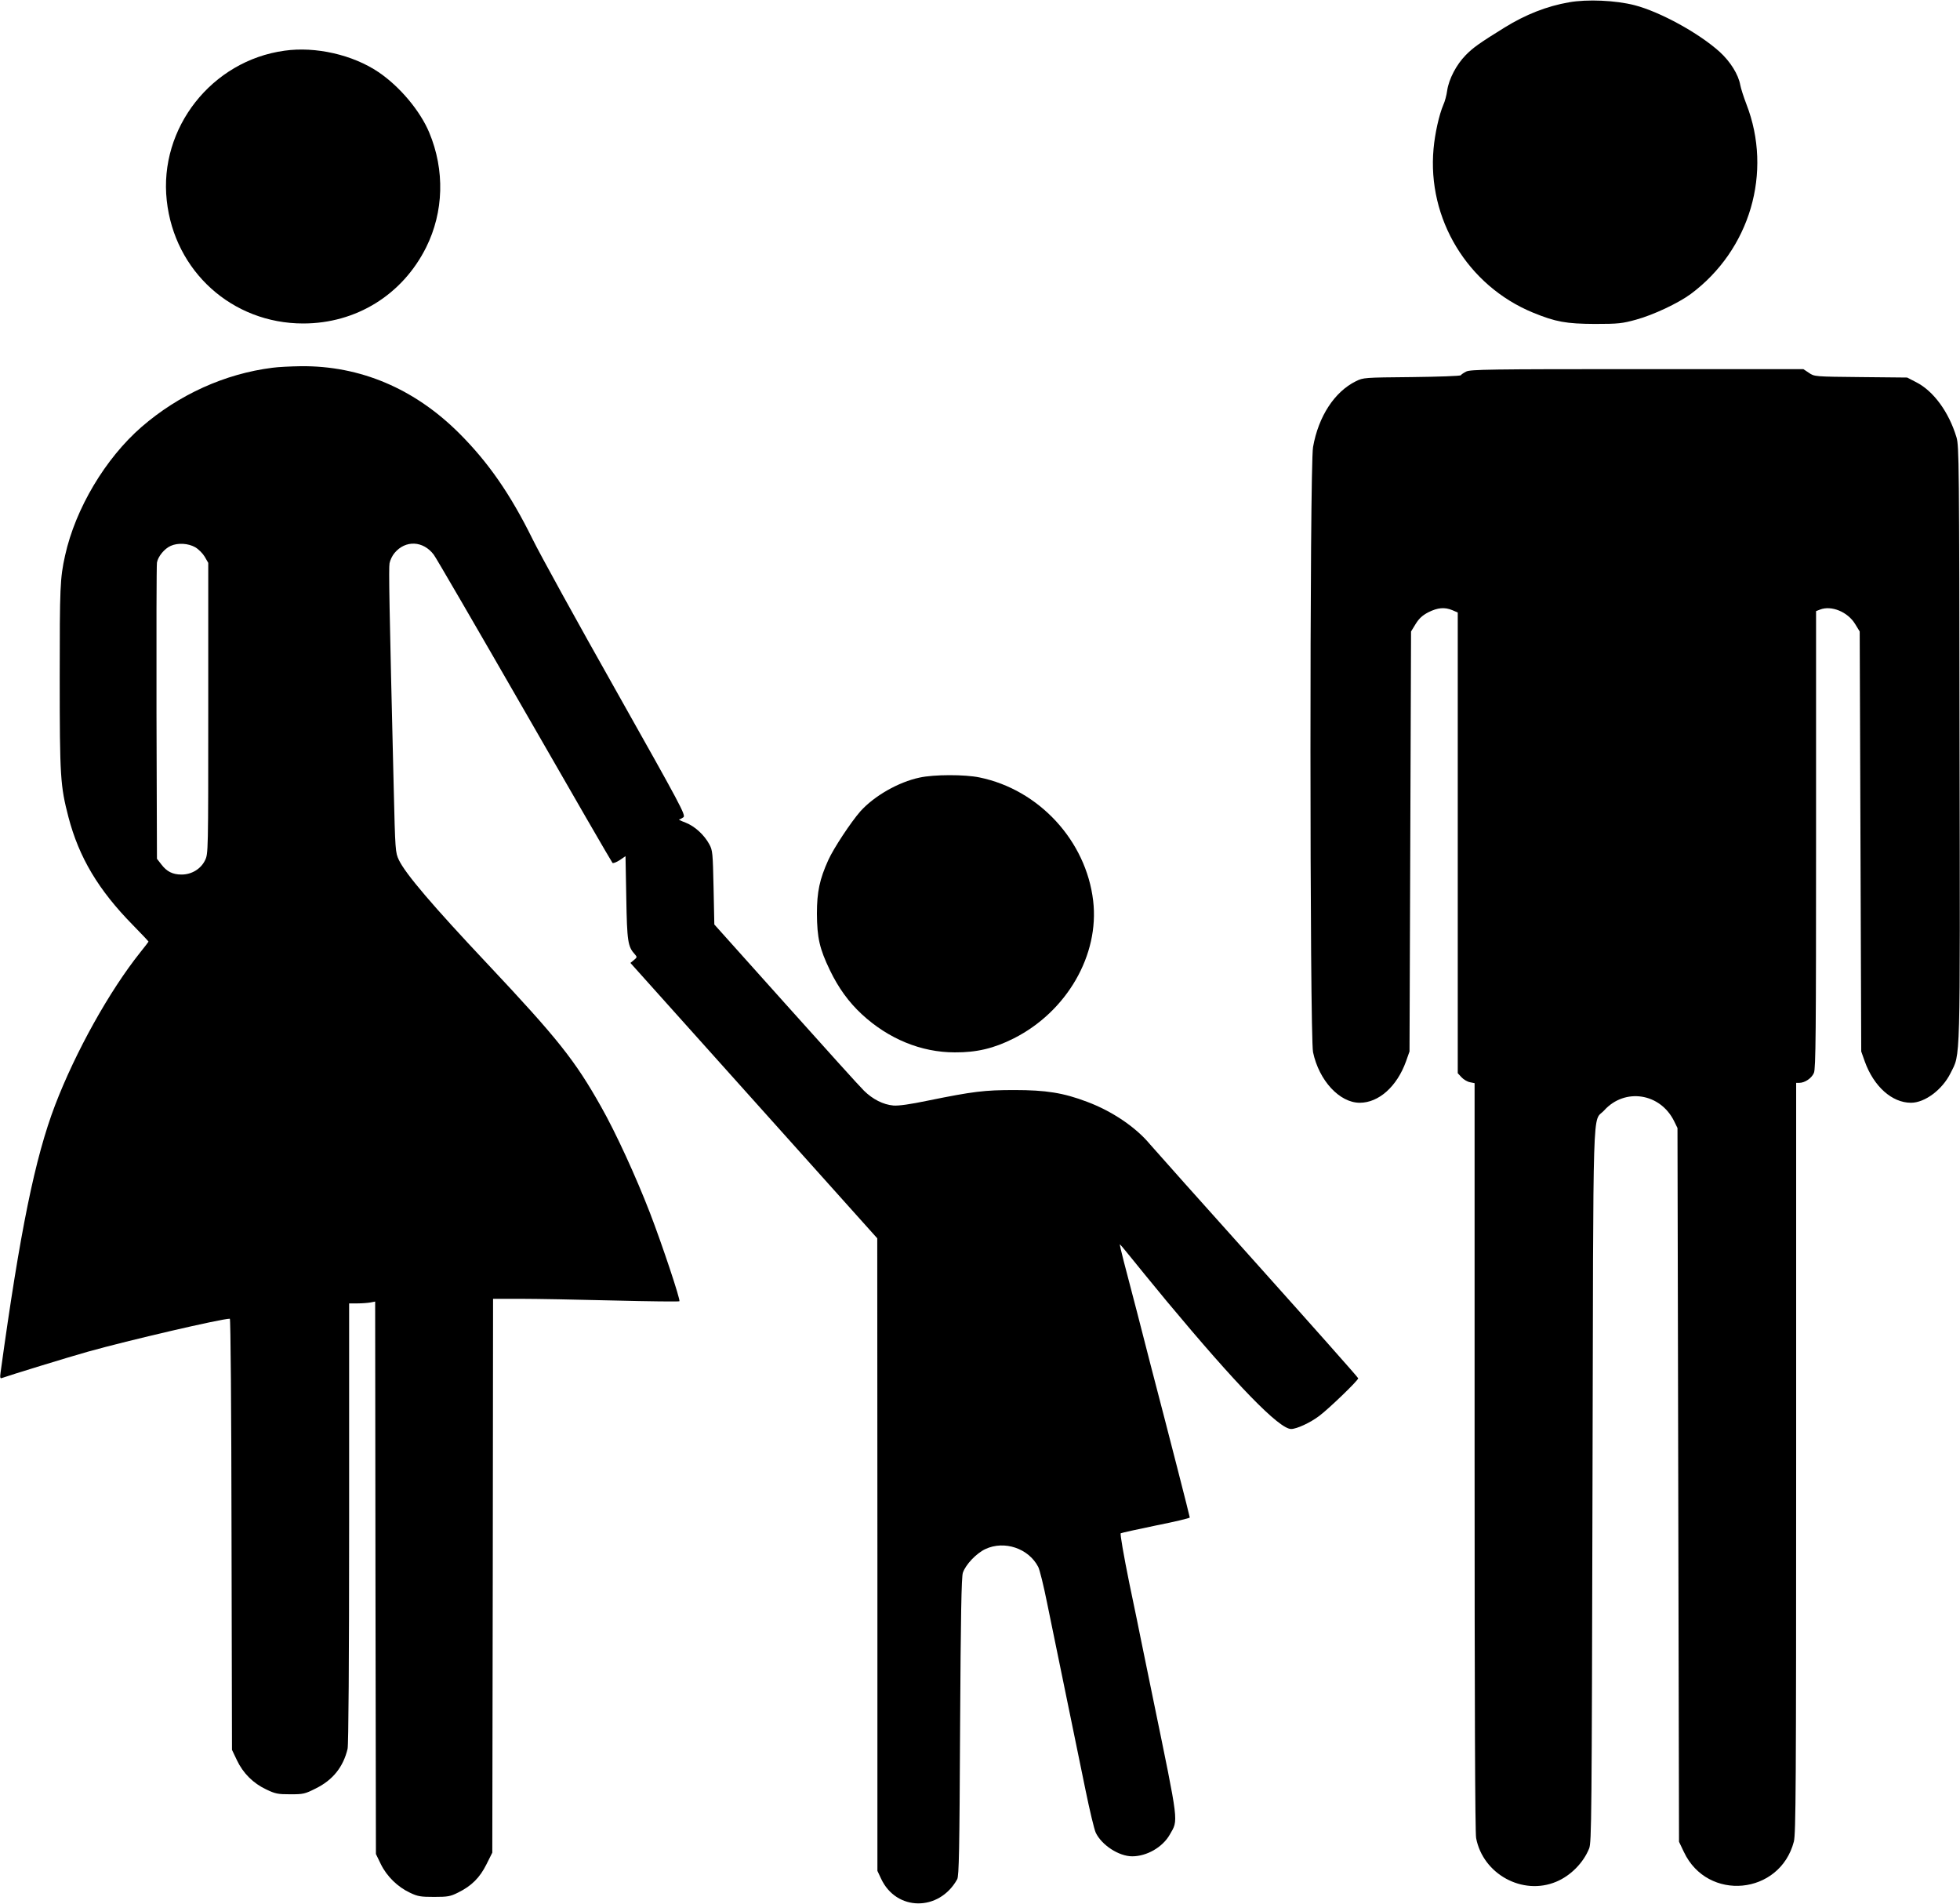
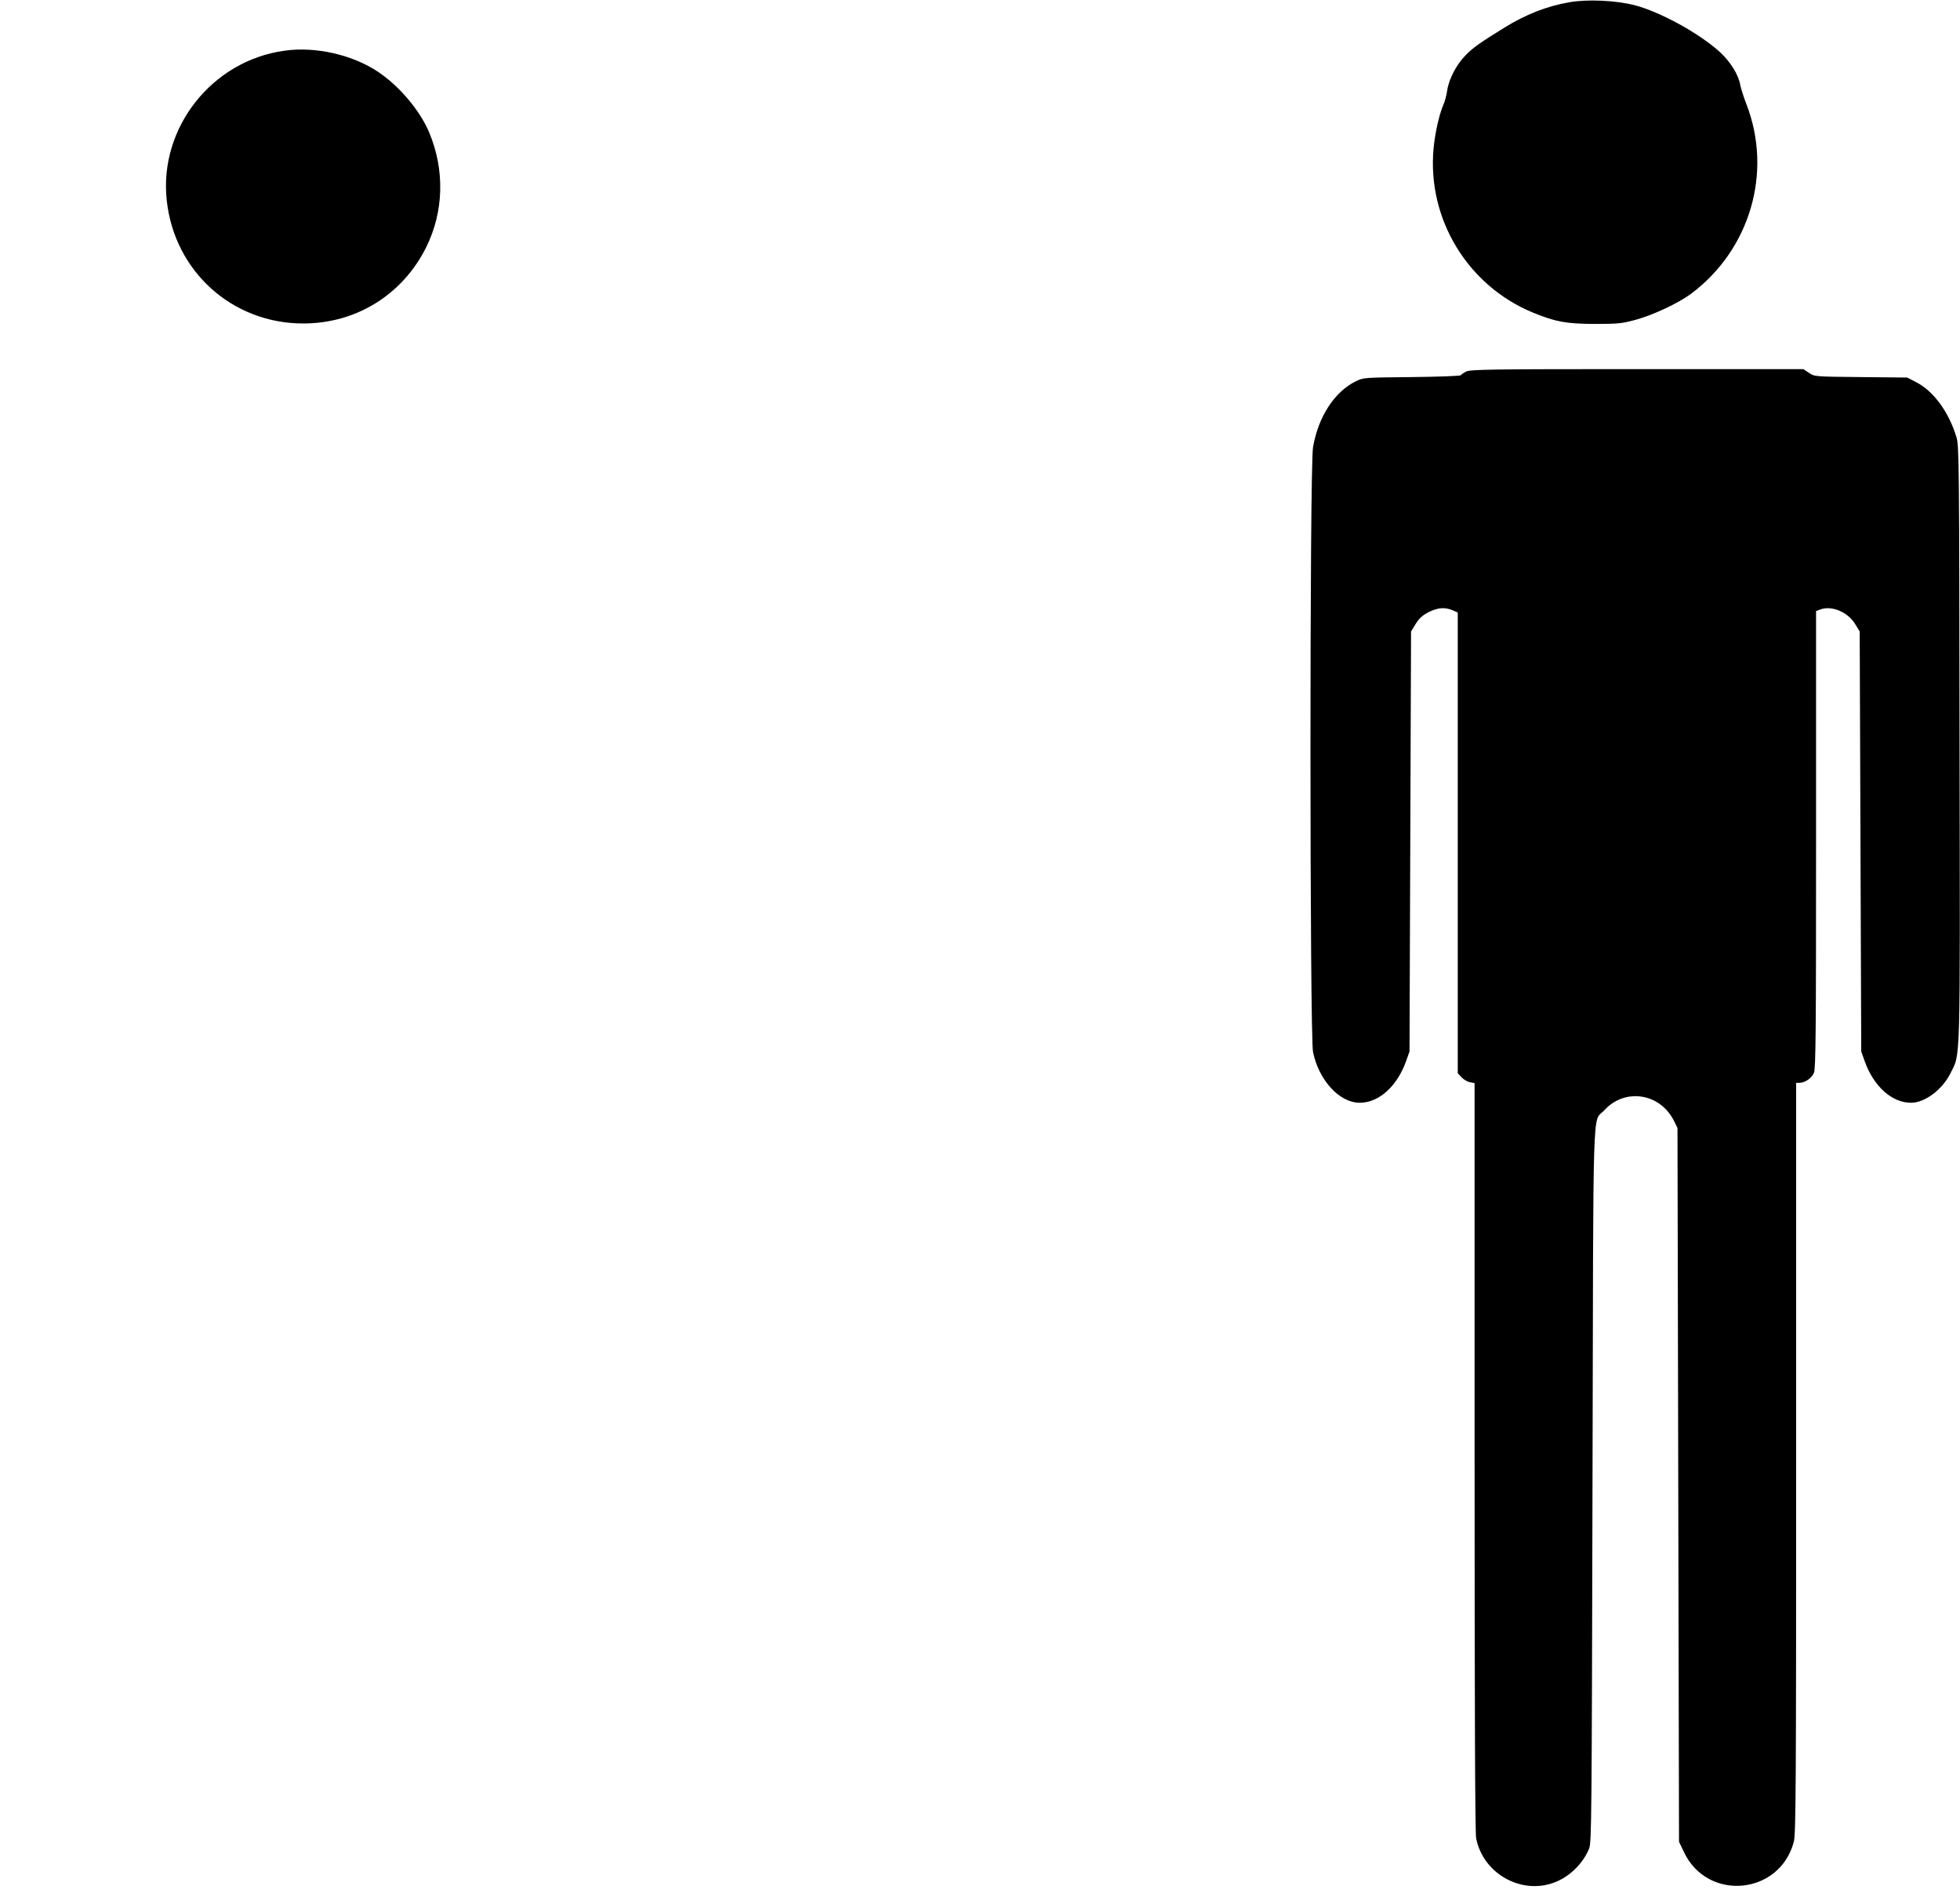
<svg xmlns="http://www.w3.org/2000/svg" version="1.0" width="1280pt" height="1243pt" viewBox="0 0 1280 1243" preserveAspectRatio="xMidYMid meet">
  <g transform="translate(0,1243) scale(0.1,-0.1)" fill="#000000" stroke="none">
    <path d="M10247 12415 c-145 -25 -284 -80 -420 -164 -165 -102 -207 -132 -255 -181 -61 -62 -110 -156 -121 -231 -4 -30 -15 -72 -25 -93 -28 -66 -55 -187 -64 -287 -42 -458 222 -894 649 -1070 149 -61 217 -73 404 -74 155 0 179 3 270 28 113 31 274 107 356 167 388 288 537 795 364 1240 -18 47 -36 103 -40 125 -12 68 -64 152 -134 216 -136 123 -390 262 -556 305 -124 32 -310 40 -428 19z" />
    <path d="M1858 12099 c-475 -65 -821 -505 -769 -978 50 -463 428 -803 891 -803 346 0 648 187 803 497 115 231 123 504 20 750 -59 141 -192 300 -331 394 -167 113 -411 169 -614 140z" />
-     <path d="M1780 10029 c-311 -39 -611 -175 -855 -386 -237 -206 -432 -533 -500 -840 -33 -149 -35 -206 -35 -797 0 -650 4 -706 57 -911 69 -263 195 -475 420 -704 57 -58 103 -107 103 -109 0 -1 -24 -33 -54 -70 -202 -253 -422 -648 -556 -997 -132 -346 -229 -823 -356 -1744 -5 -36 -3 -43 9 -38 40 15 447 140 562 172 264 74 871 215 926 215 5 0 10 -584 11 -1408 l3 -1407 32 -67 c40 -85 106 -151 191 -191 60 -29 77 -32 158 -32 84 0 95 2 166 38 112 55 180 141 208 259 6 27 10 567 10 1476 l0 1432 54 0 c29 0 68 3 85 6 l31 6 2 -1803 3 -1804 32 -66 c39 -80 111 -150 191 -187 50 -24 69 -27 157 -27 89 0 106 3 156 28 88 43 143 98 186 185 l38 76 3 1808 2 1808 180 0 c98 0 371 -5 605 -11 235 -6 429 -8 432 -5 8 8 -113 371 -192 576 -92 238 -224 526 -320 695 -170 302 -283 444 -741 931 -359 381 -536 589 -579 679 -23 49 -24 56 -34 480 -29 1197 -33 1424 -27 1458 4 20 18 50 33 67 71 85 187 80 256 -12 14 -18 280 -476 592 -1018 311 -542 570 -989 575 -994 4 -4 25 4 47 18 l38 26 5 -272 c5 -286 10 -319 57 -370 14 -16 14 -19 -7 -36 l-23 -19 806 -899 806 -899 1 -2065 0 -2065 24 -51 c99 -213 379 -216 497 -4 12 21 15 191 19 995 4 727 9 979 18 1006 18 54 89 128 147 155 124 58 282 5 345 -116 10 -19 36 -125 58 -235 49 -236 180 -879 251 -1222 27 -132 57 -258 67 -279 39 -81 151 -154 238 -154 95 0 198 59 245 141 57 101 63 53 -109 889 -39 190 -75 365 -80 390 -5 25 -38 189 -75 364 -37 182 -61 322 -56 325 5 3 109 26 230 51 122 24 221 48 221 52 0 7 -133 527 -255 993 -18 72 -59 229 -90 350 -32 121 -70 269 -86 329 -16 61 -27 111 -26 112 1 1 31 -34 67 -79 36 -45 143 -176 238 -291 459 -551 736 -836 814 -836 36 0 125 41 183 85 64 48 255 232 255 246 0 5 -296 338 -657 741 -362 403 -678 758 -703 787 -92 111 -247 216 -410 277 -155 59 -270 77 -475 77 -196 0 -270 -9 -565 -69 -115 -24 -192 -35 -226 -32 -66 6 -134 40 -192 97 -26 25 -256 280 -512 566 l-465 519 -5 241 c-5 226 -6 243 -28 283 -33 61 -95 118 -155 141 -29 11 -47 20 -42 21 6 0 18 7 28 14 17 13 -15 72 -440 827 -253 448 -498 893 -545 989 -145 294 -289 501 -478 690 -293 293 -648 443 -1036 439 -66 -1 -148 -5 -184 -10z m-505 -1172 c22 -13 49 -40 62 -62 l23 -40 0 -949 c0 -944 0 -950 -21 -993 -27 -56 -87 -93 -153 -93 -58 0 -97 19 -133 67 l-28 36 -3 951 c-1 523 0 965 3 983 7 40 49 91 90 109 47 21 114 17 160 -9z" />
    <path d="M9575 10004 c-16 -8 -32 -19 -35 -24 -3 -5 -147 -10 -320 -12 -311 -3 -316 -3 -365 -27 -140 -69 -245 -230 -280 -430 -23 -128 -22 -3845 0 -3951 39 -185 173 -330 305 -330 124 0 243 106 302 270 l23 65 5 1371 5 1371 30 49 c23 37 44 56 84 77 61 30 105 34 156 13 l35 -15 0 -1504 0 -1504 25 -27 c13 -14 38 -29 55 -32 l30 -6 0 -2438 c0 -1607 3 -2456 10 -2491 45 -236 304 -377 523 -285 94 39 177 123 215 217 16 41 17 188 22 2374 6 2600 -2 2359 76 2445 135 149 366 114 457 -70 l22 -45 5 -2330 5 -2330 32 -67 c154 -326 627 -281 718 68 13 51 15 355 15 2506 l0 2448 20 0 c37 0 81 30 96 65 12 29 14 259 14 1525 l0 1490 26 10 c74 29 181 -15 229 -94 l30 -49 5 -1371 5 -1371 23 -65 c59 -164 178 -270 302 -270 91 0 205 86 258 193 66 134 63 12 59 2152 -2 1835 -3 1943 -20 2000 -50 166 -151 303 -264 360 l-58 30 -303 3 c-302 3 -303 3 -339 28 l-36 24 -1086 0 c-962 0 -1089 -2 -1116 -16z" />
-     <path d="M6005 7353 c-137 -29 -295 -119 -386 -220 -60 -68 -175 -241 -210 -319 -56 -124 -74 -206 -74 -349 1 -158 17 -229 85 -370 56 -116 122 -207 208 -287 174 -161 388 -249 607 -249 143 -1 256 26 385 91 347 175 561 545 519 899 -46 391 -353 725 -742 805 -96 20 -297 20 -392 -1z" />
  </g>
</svg>